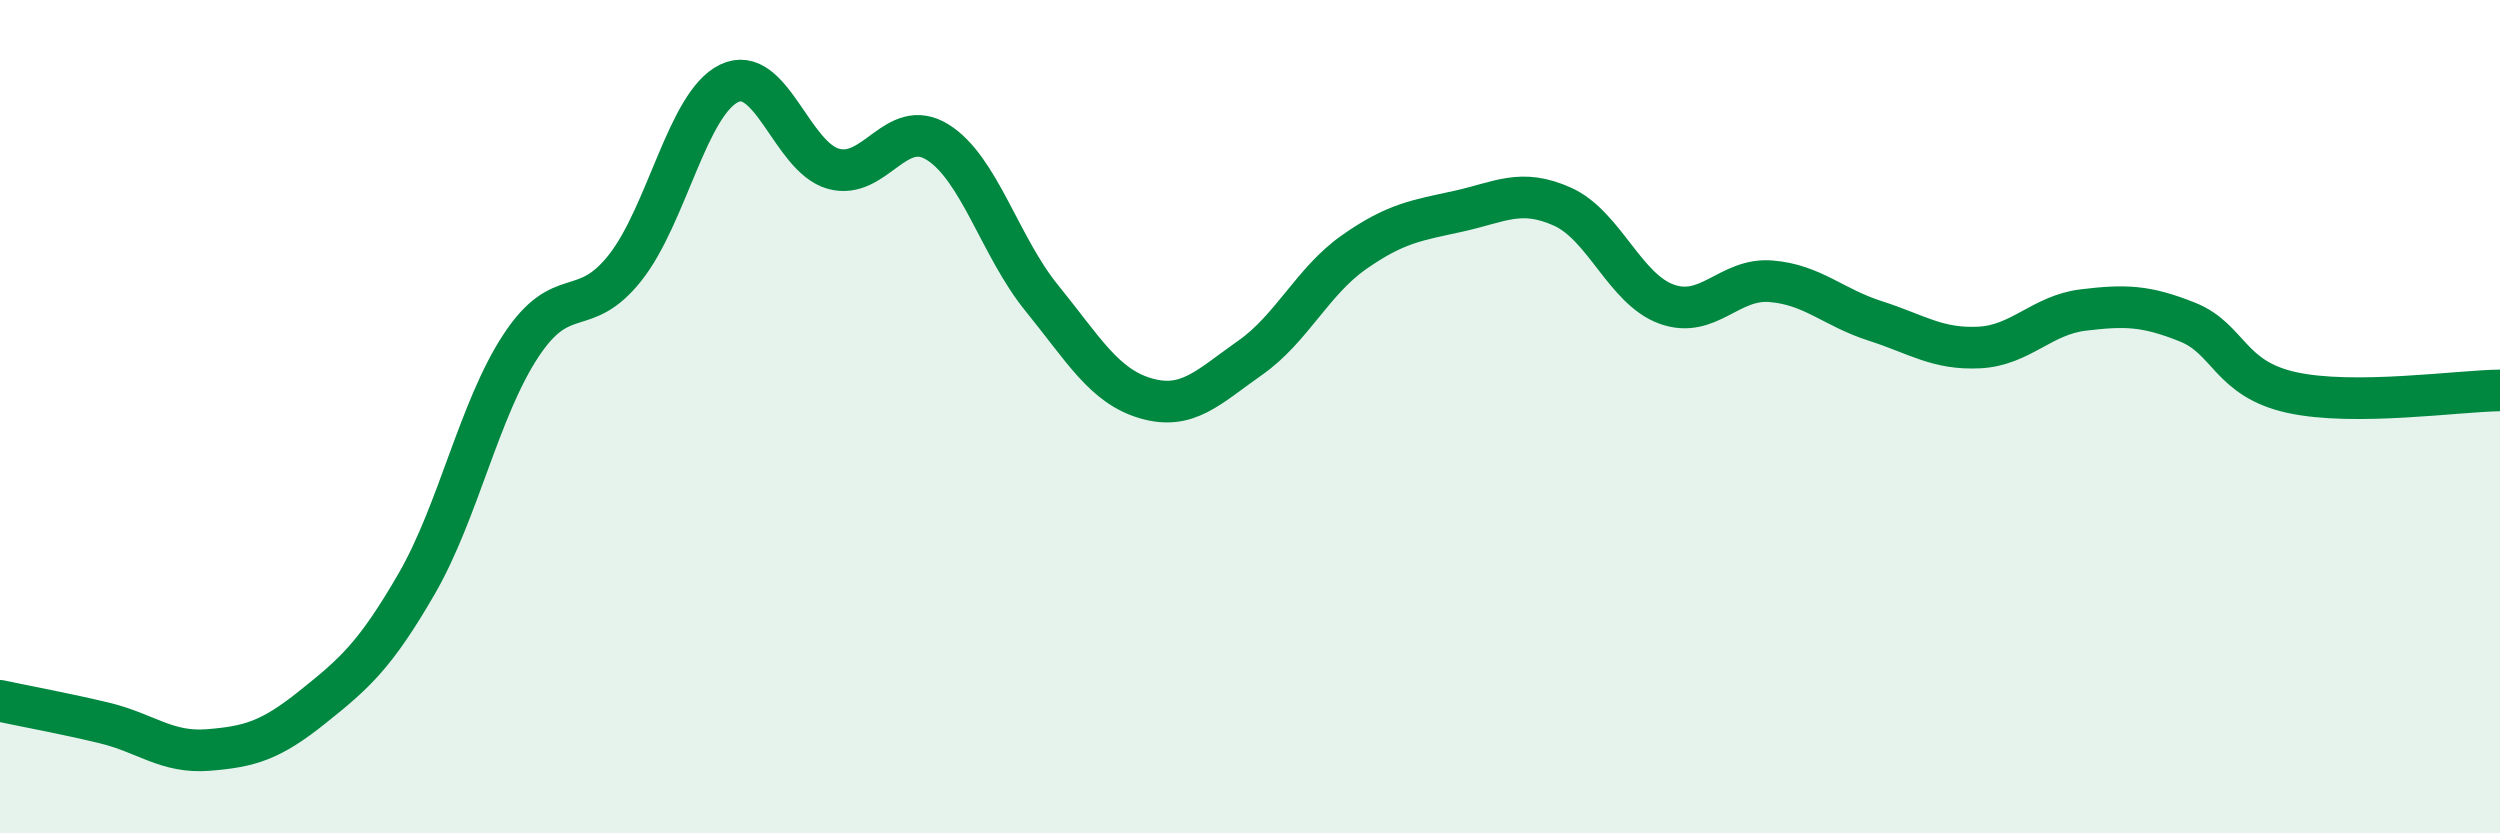
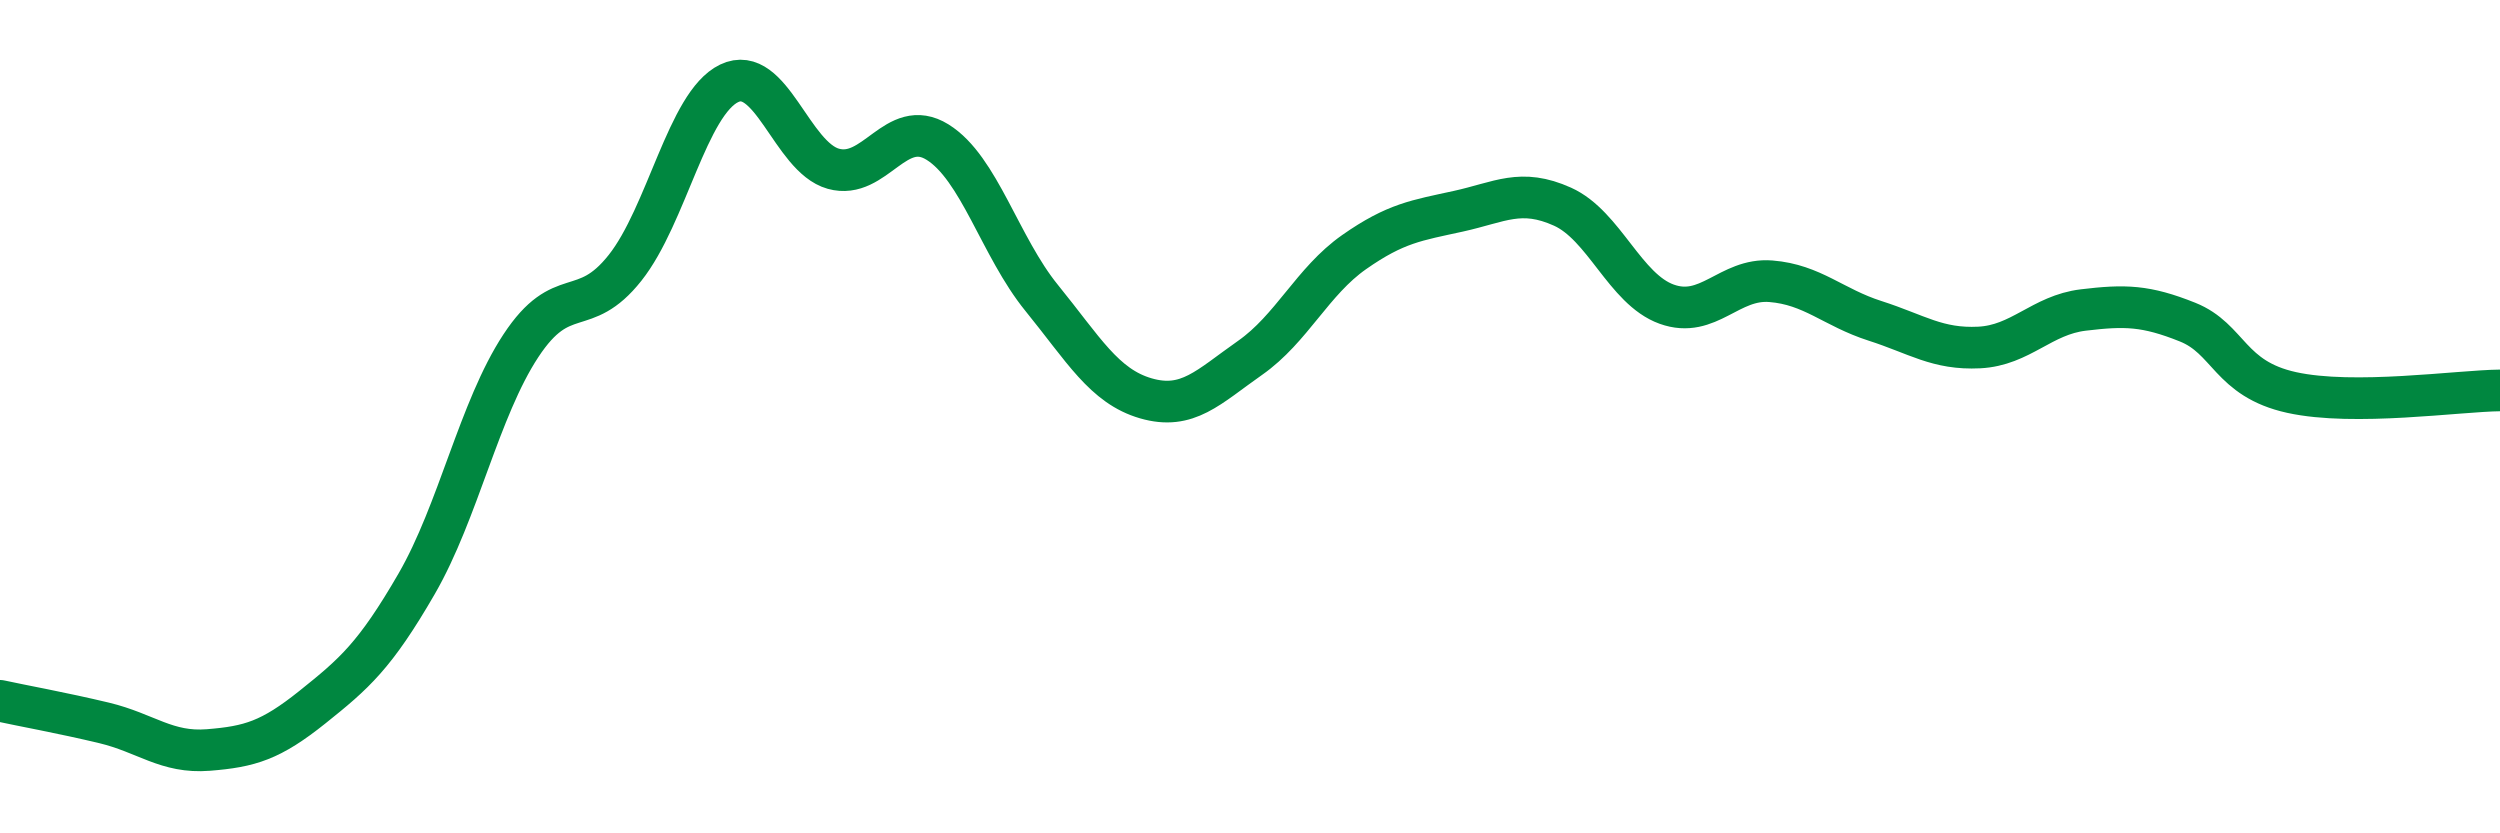
<svg xmlns="http://www.w3.org/2000/svg" width="60" height="20" viewBox="0 0 60 20">
-   <path d="M 0,16.82 C 0.5,16.93 1.5,17.11 2.5,17.35 C 3.5,17.59 4,18.08 5,18 C 6,17.92 6.5,17.77 7.5,16.97 C 8.5,16.17 9,15.74 10,14.01 C 11,12.28 11.5,9.82 12.5,8.3 C 13.5,6.78 14,7.69 15,6.43 C 16,5.17 16.5,2.48 17.5,2 C 18.5,1.52 19,3.77 20,4.05 C 21,4.33 21.5,2.79 22.5,3.41 C 23.5,4.03 24,5.92 25,7.15 C 26,8.38 26.5,9.27 27.5,9.56 C 28.5,9.85 29,9.29 30,8.59 C 31,7.89 31.5,6.75 32.5,6.05 C 33.5,5.35 34,5.29 35,5.07 C 36,4.85 36.5,4.51 37.5,4.96 C 38.5,5.41 39,6.94 40,7.3 C 41,7.66 41.5,6.67 42.5,6.75 C 43.5,6.83 44,7.38 45,7.7 C 46,8.02 46.5,8.39 47.5,8.34 C 48.5,8.29 49,7.56 50,7.44 C 51,7.32 51.5,7.33 52.5,7.73 C 53.5,8.13 53.5,9.09 55,9.42 C 56.5,9.75 59,9.38 60,9.37L60 20L0 20Z" fill="#008740" opacity="0.1" stroke-linecap="round" stroke-linejoin="round" />
  <path d="M 0,16.82 C 0.5,16.93 1.5,17.11 2.5,17.35 C 3.5,17.59 4,18.08 5,18 C 6,17.92 6.5,17.77 7.5,16.97 C 8.5,16.17 9,15.74 10,14.01 C 11,12.28 11.5,9.82 12.5,8.3 C 13.5,6.78 14,7.69 15,6.43 C 16,5.17 16.5,2.48 17.5,2 C 18.5,1.52 19,3.77 20,4.05 C 21,4.33 21.5,2.79 22.5,3.41 C 23.5,4.03 24,5.92 25,7.15 C 26,8.38 26.5,9.27 27.5,9.56 C 28.5,9.85 29,9.29 30,8.59 C 31,7.89 31.5,6.75 32.5,6.05 C 33.5,5.35 34,5.29 35,5.07 C 36,4.85 36.5,4.51 37.5,4.96 C 38.5,5.41 39,6.94 40,7.3 C 41,7.66 41.5,6.67 42.5,6.75 C 43.5,6.83 44,7.38 45,7.7 C 46,8.02 46.5,8.39 47.5,8.34 C 48.5,8.29 49,7.56 50,7.44 C 51,7.32 51.5,7.33 52.5,7.73 C 53.5,8.13 53.5,9.09 55,9.42 C 56.5,9.75 59,9.38 60,9.37" stroke="#008740" stroke-width="1" fill="none" stroke-linecap="round" stroke-linejoin="round" />
</svg>